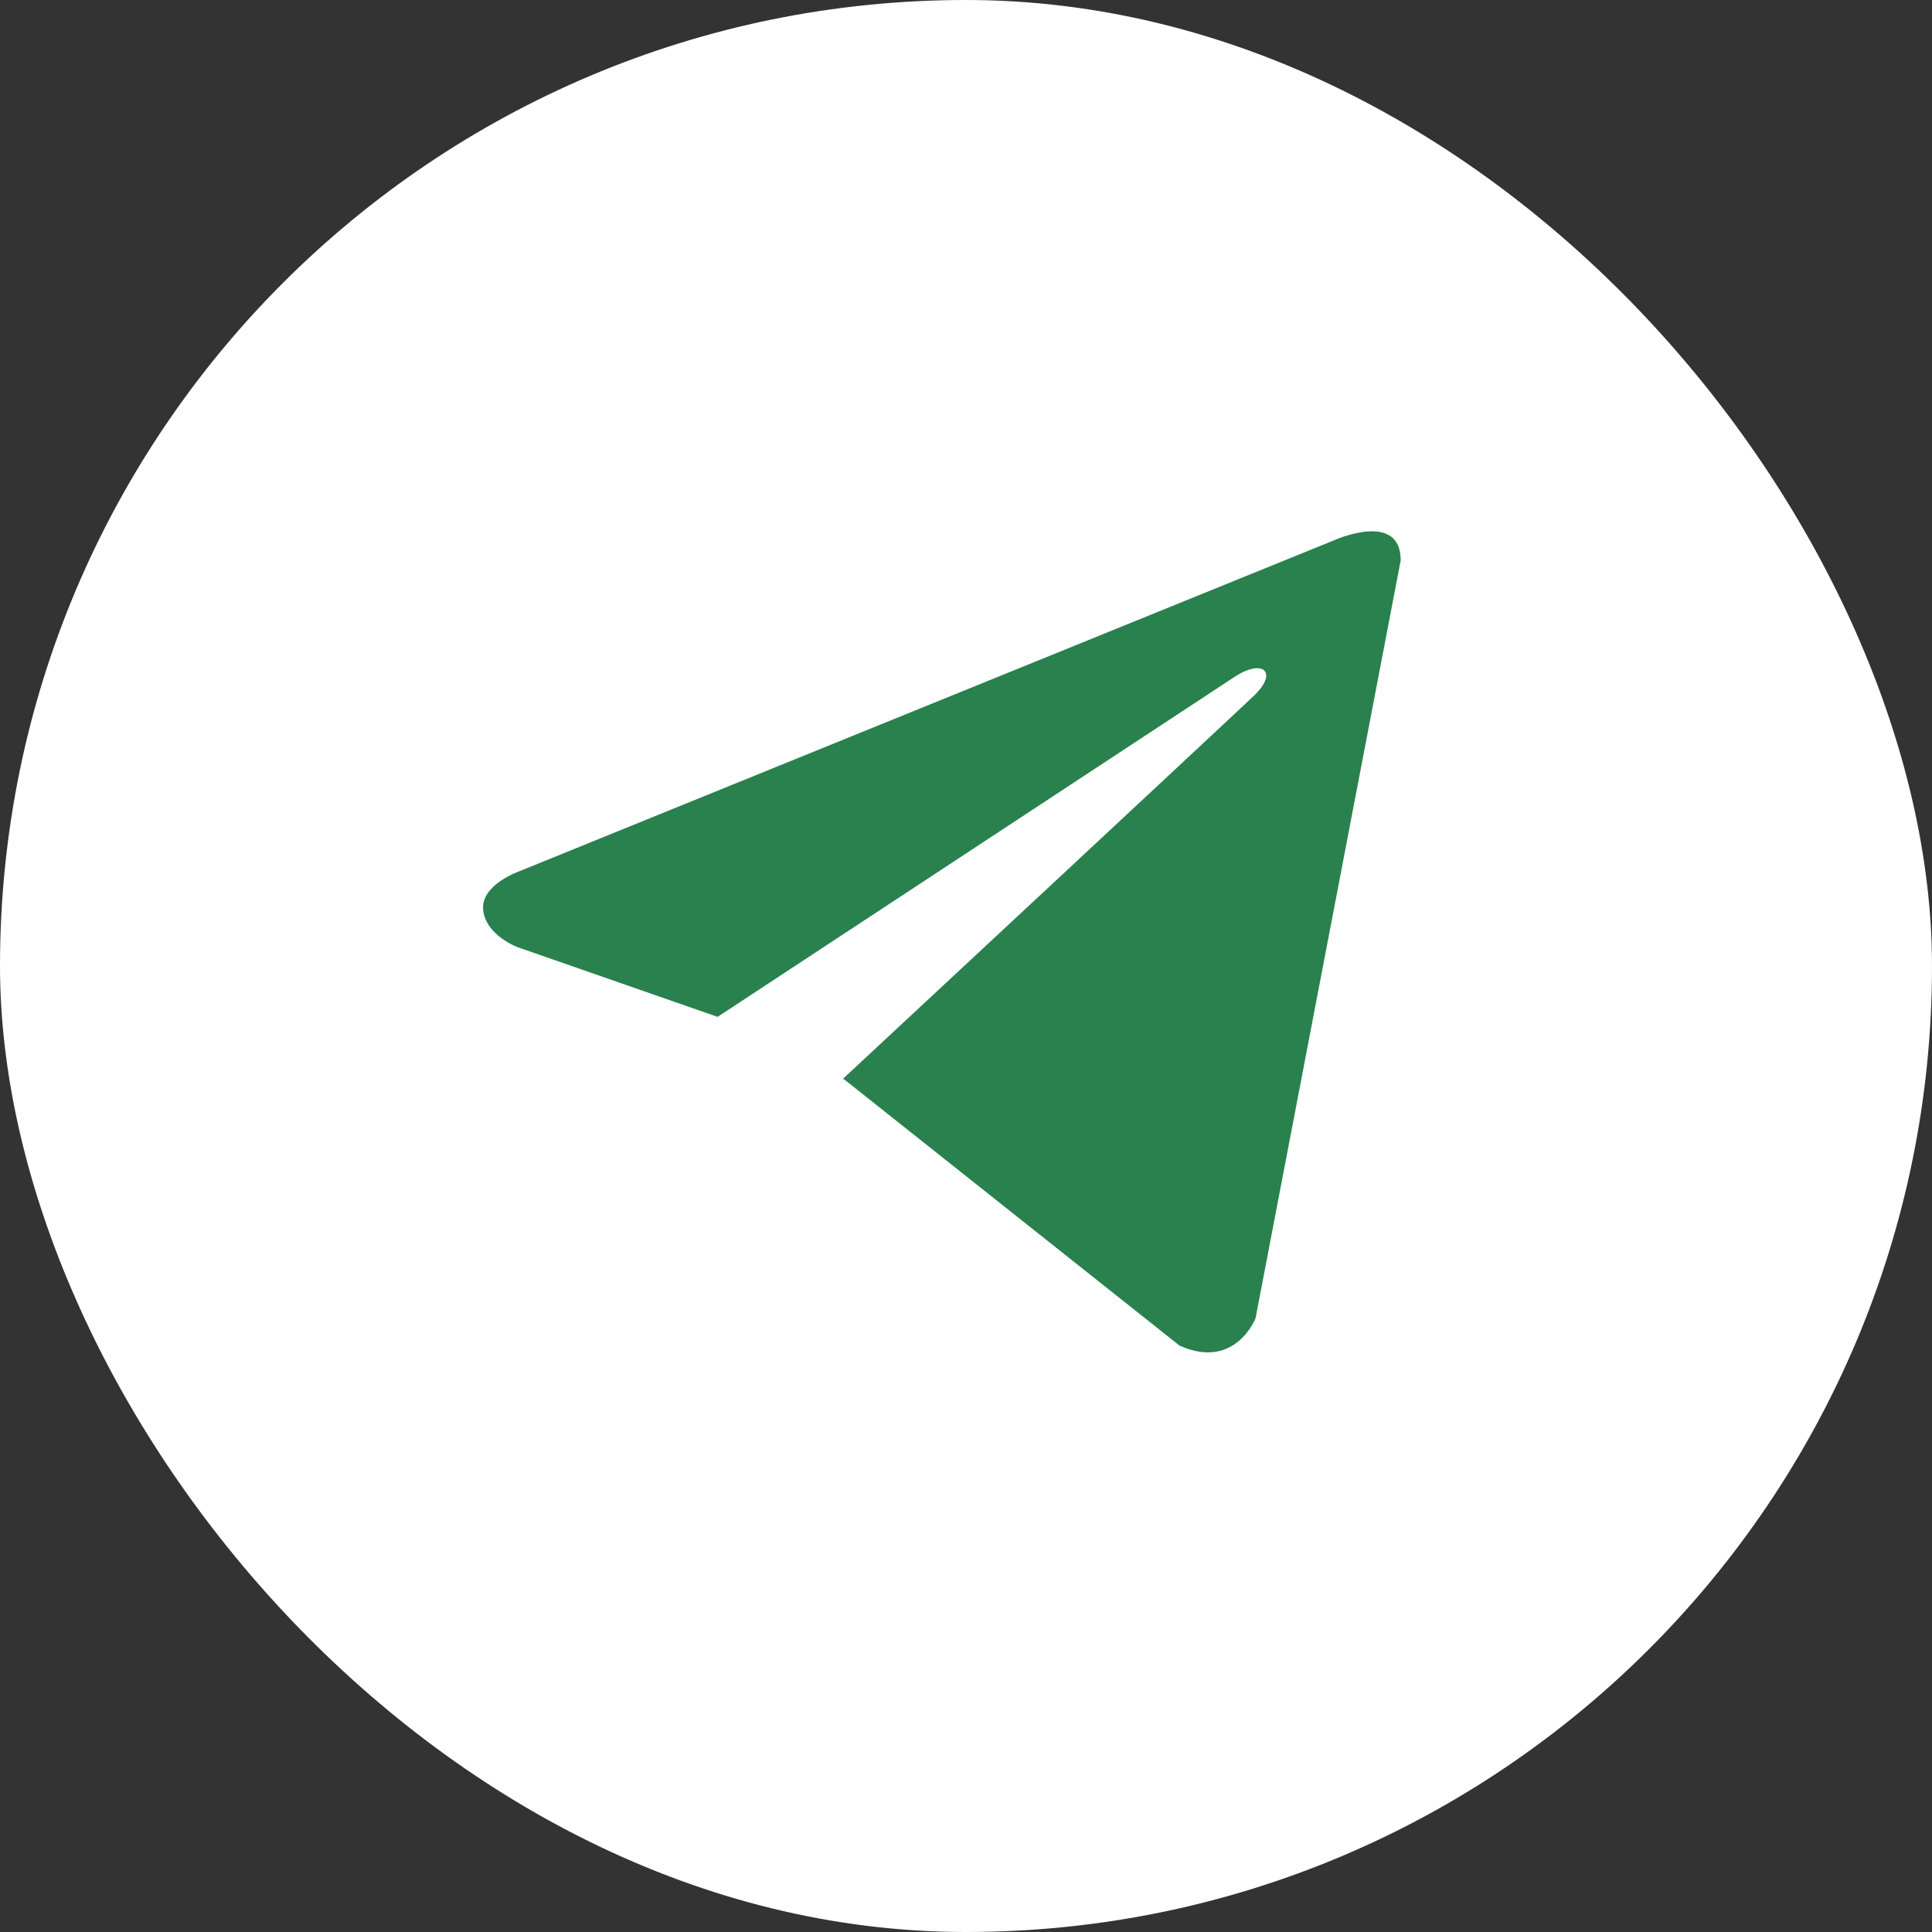
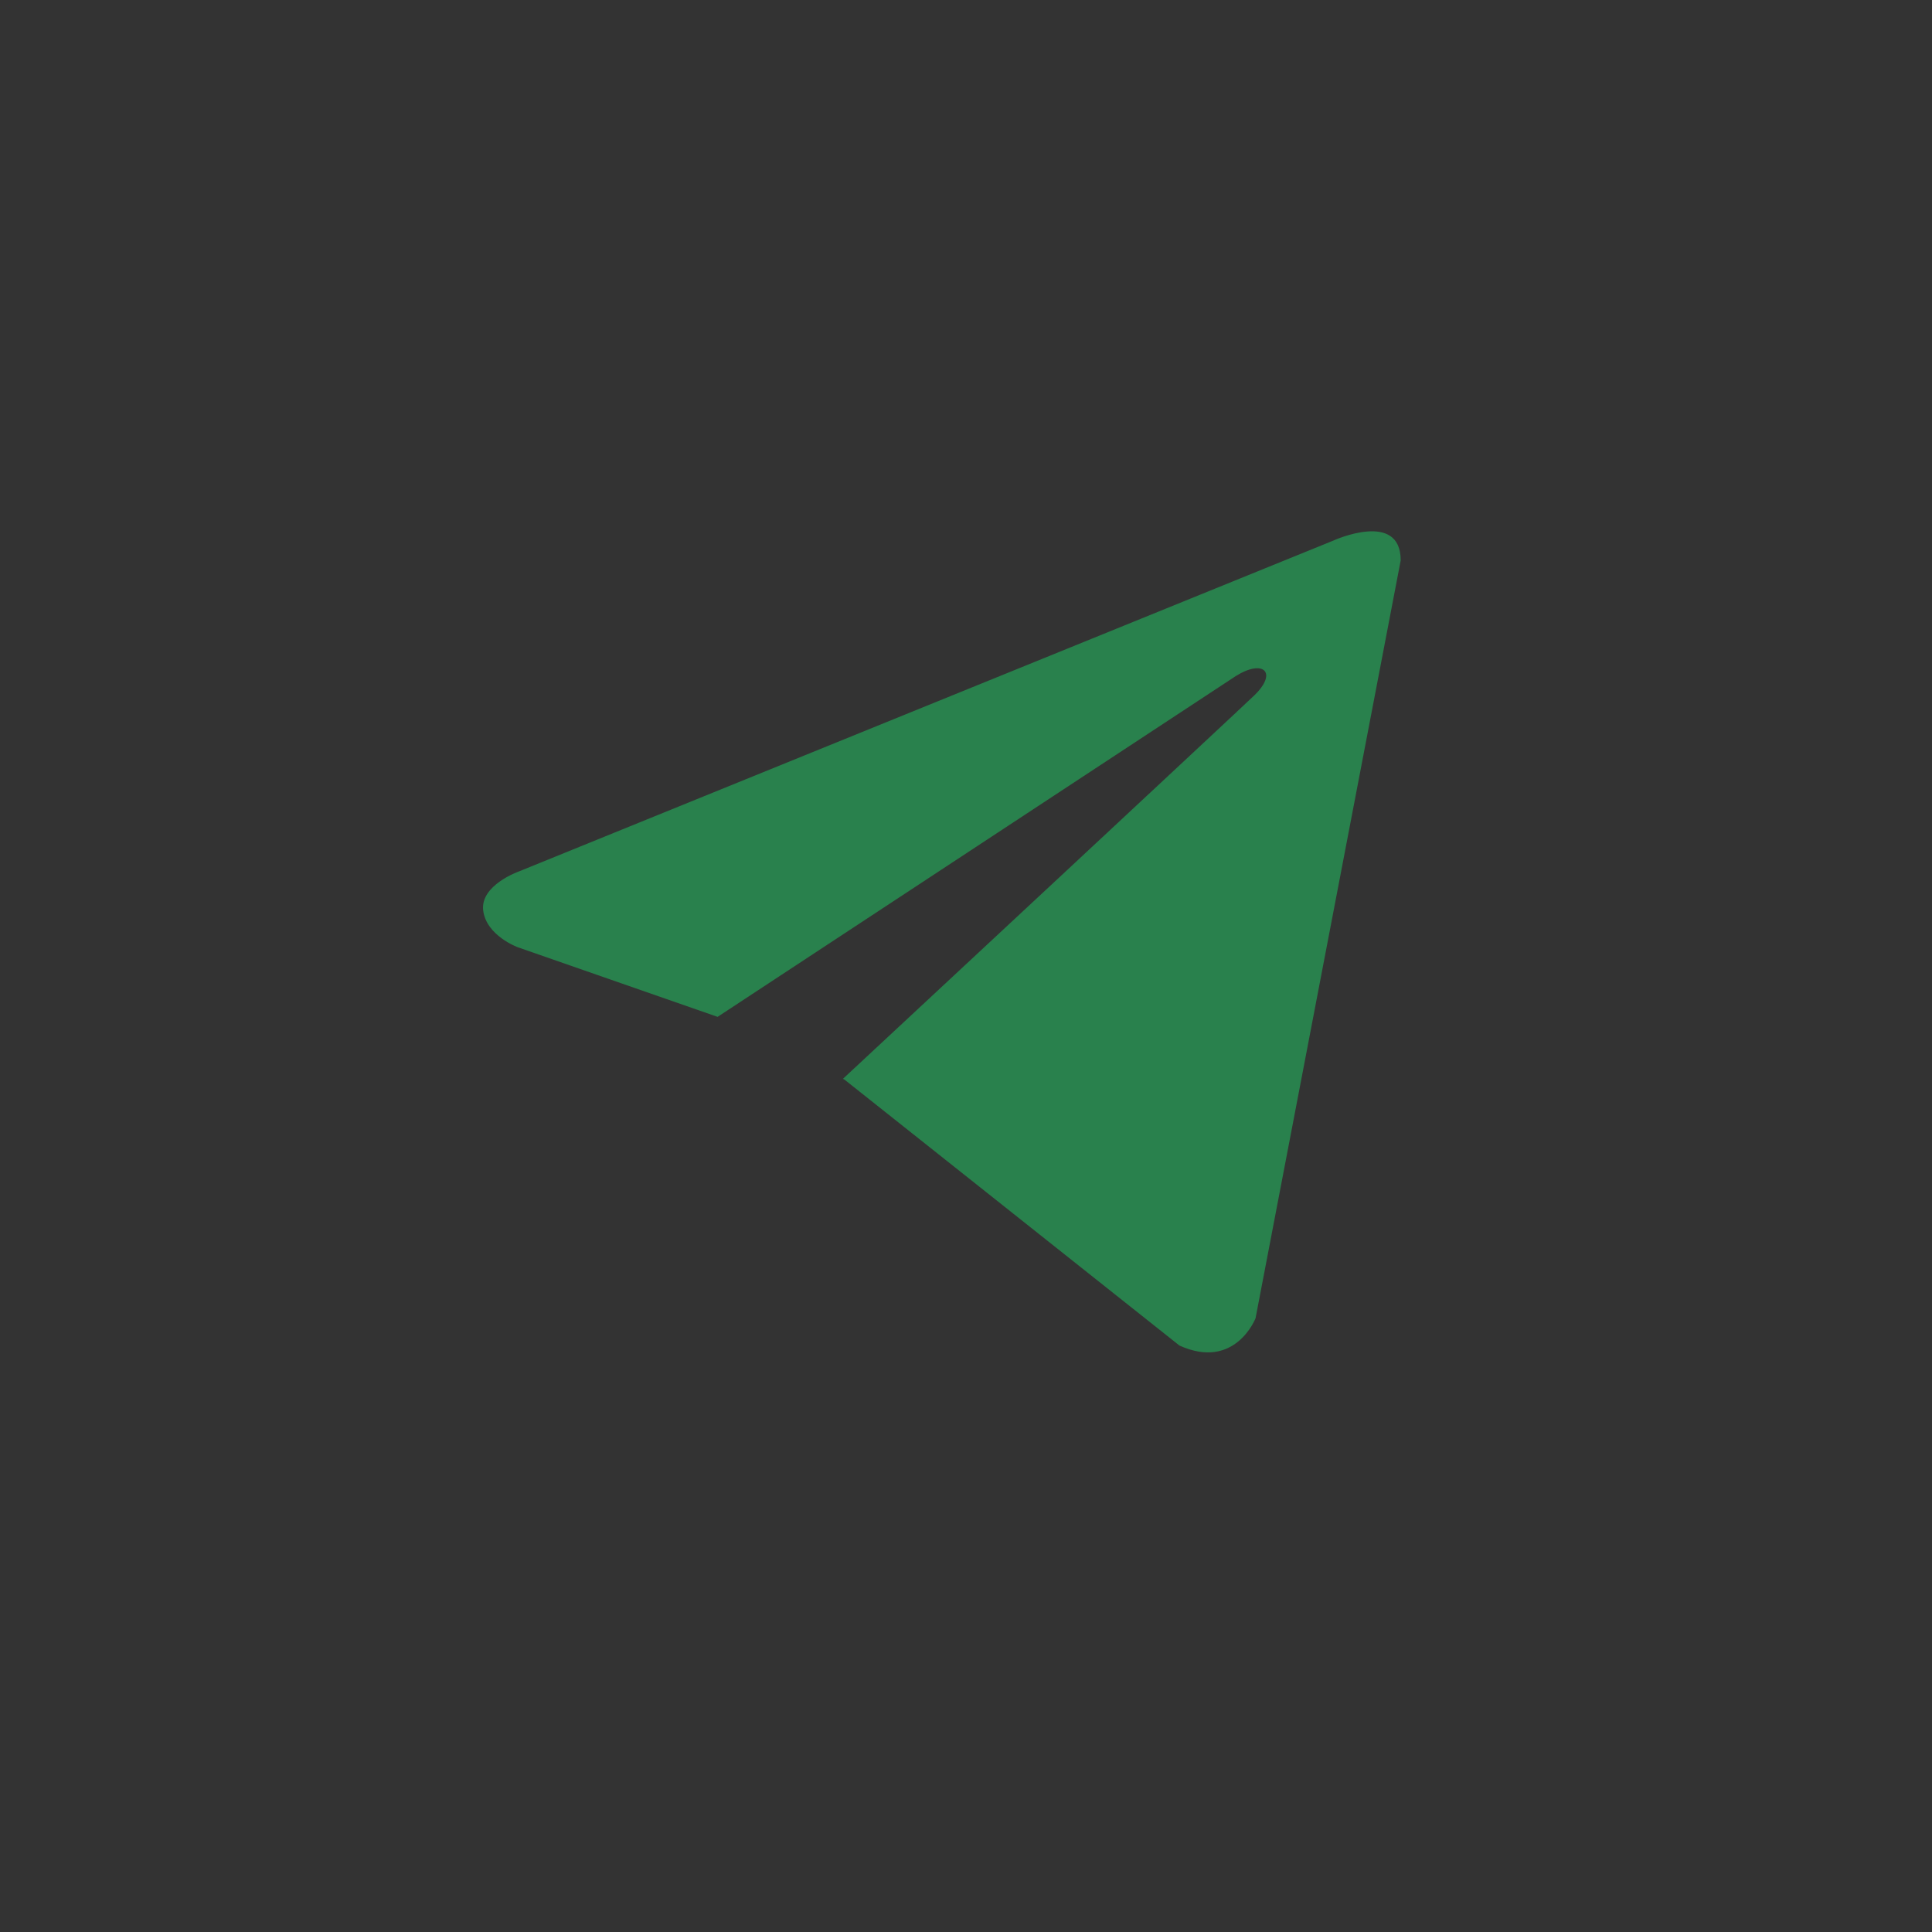
<svg xmlns="http://www.w3.org/2000/svg" width="40" height="40" viewBox="0 0 40 40" fill="none">
  <rect x="0" y="0" width="40" height="40" fill="#333333" stroke="none" />
-   <rect width="40" height="40" rx="20" fill="white" />
  <path d="M29 11.602L25.995 27.292C25.995 27.292 25.574 28.38 24.419 27.858L17.485 22.353L17.452 22.336C18.389 21.465 25.652 14.703 25.97 14.396C26.461 13.921 26.156 13.639 25.586 13.997L14.857 21.053L10.718 19.611C10.718 19.611 10.066 19.371 10.004 18.849C9.94 18.326 10.739 18.044 10.739 18.044L27.613 11.189C27.613 11.189 29 10.558 29 11.602V11.602Z" fill="#29814D" />
</svg>